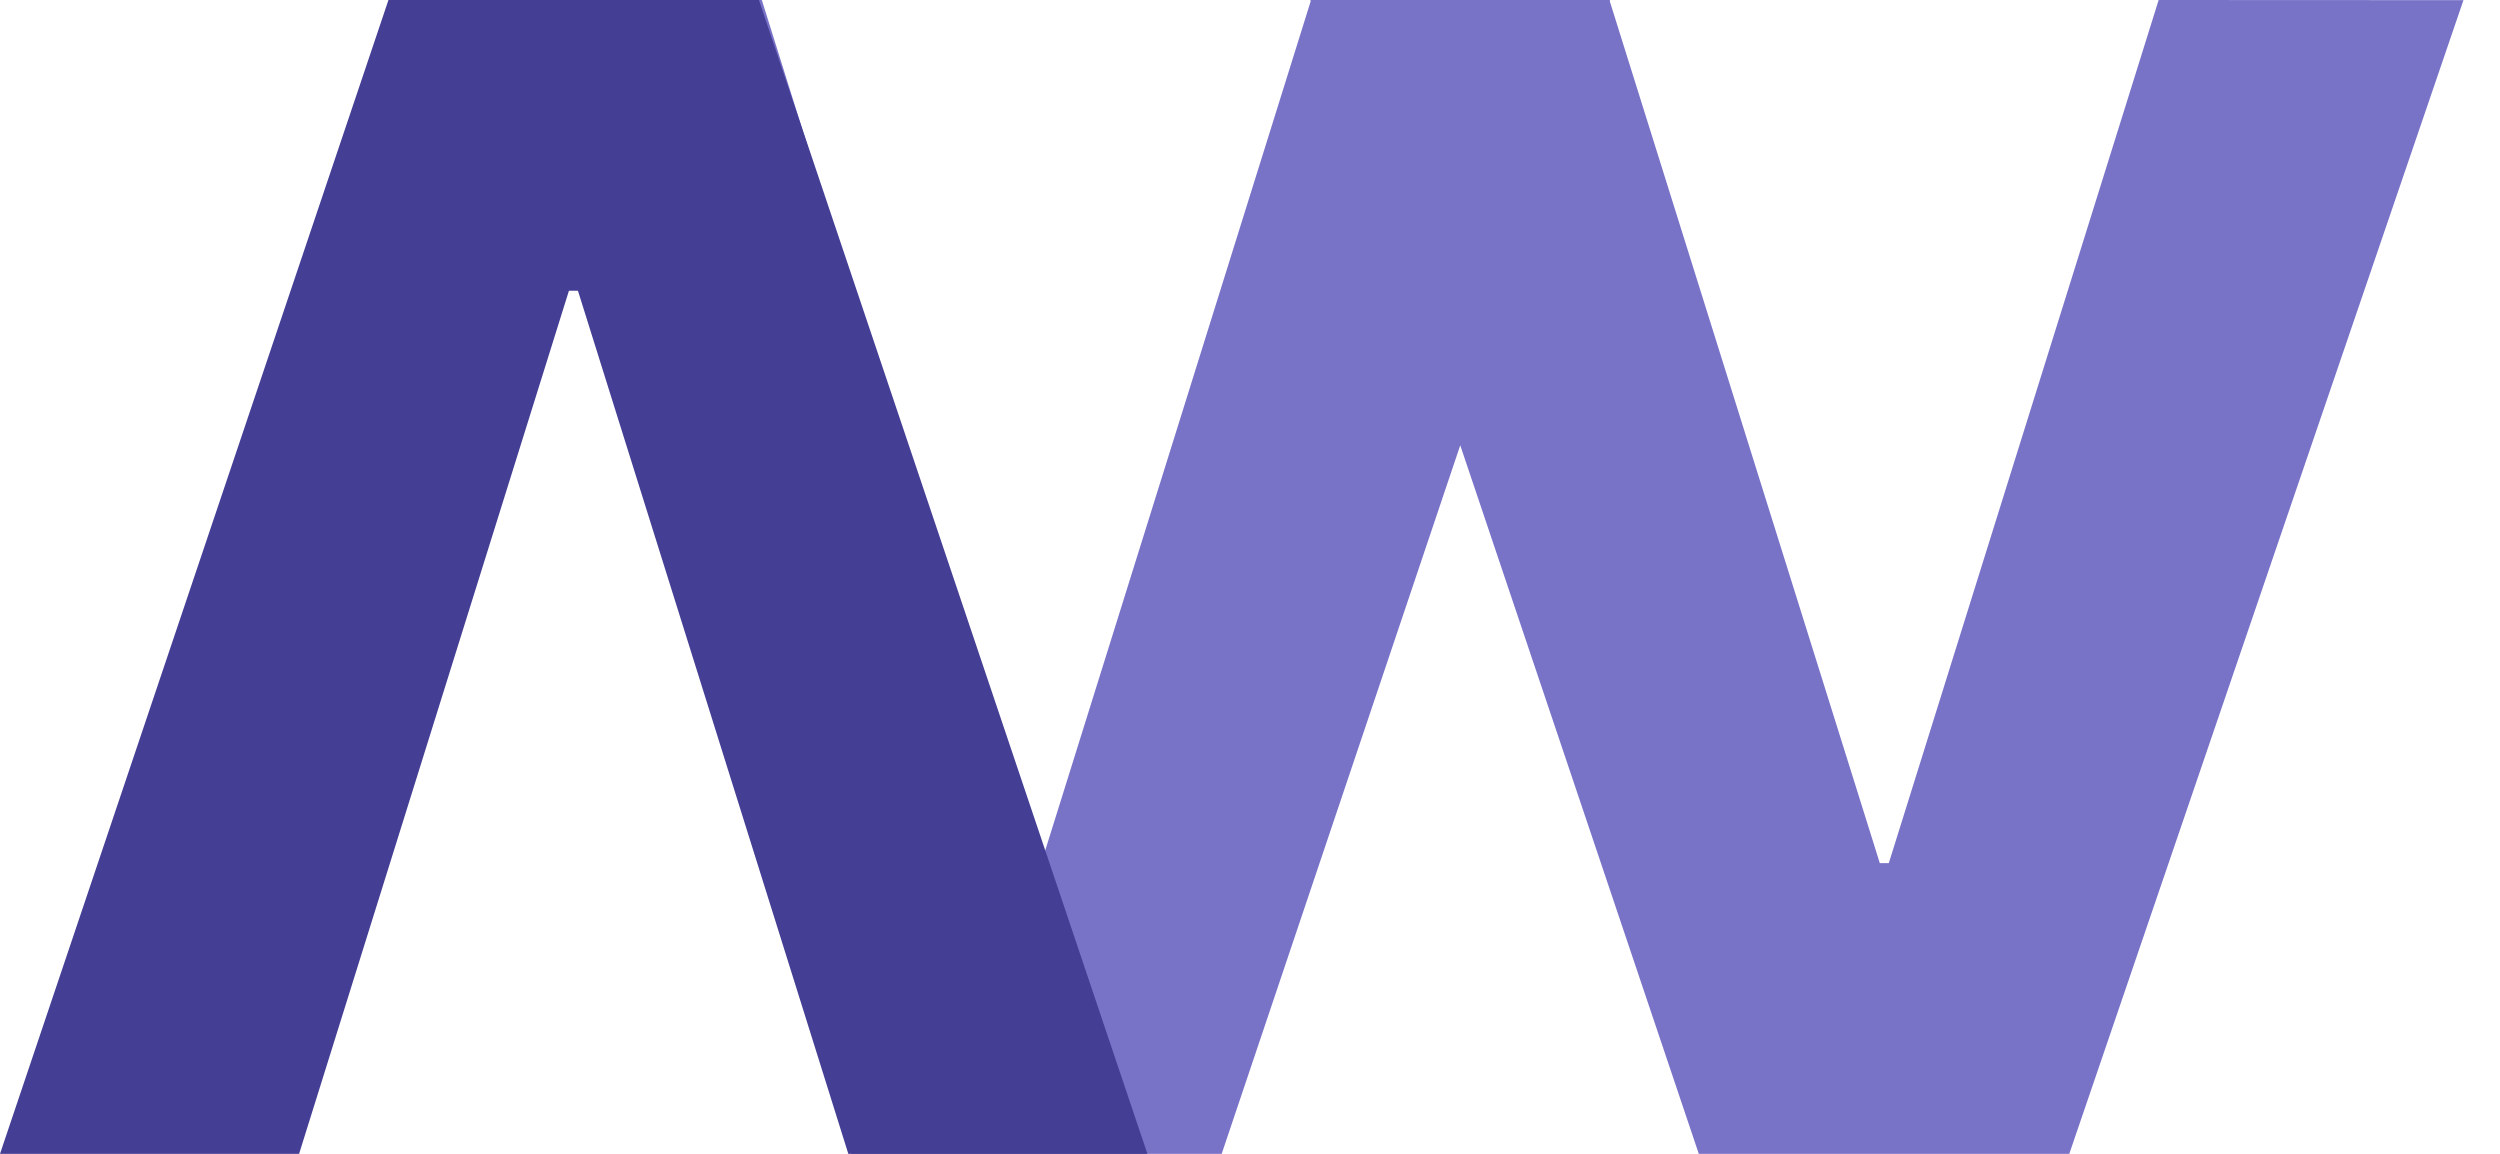
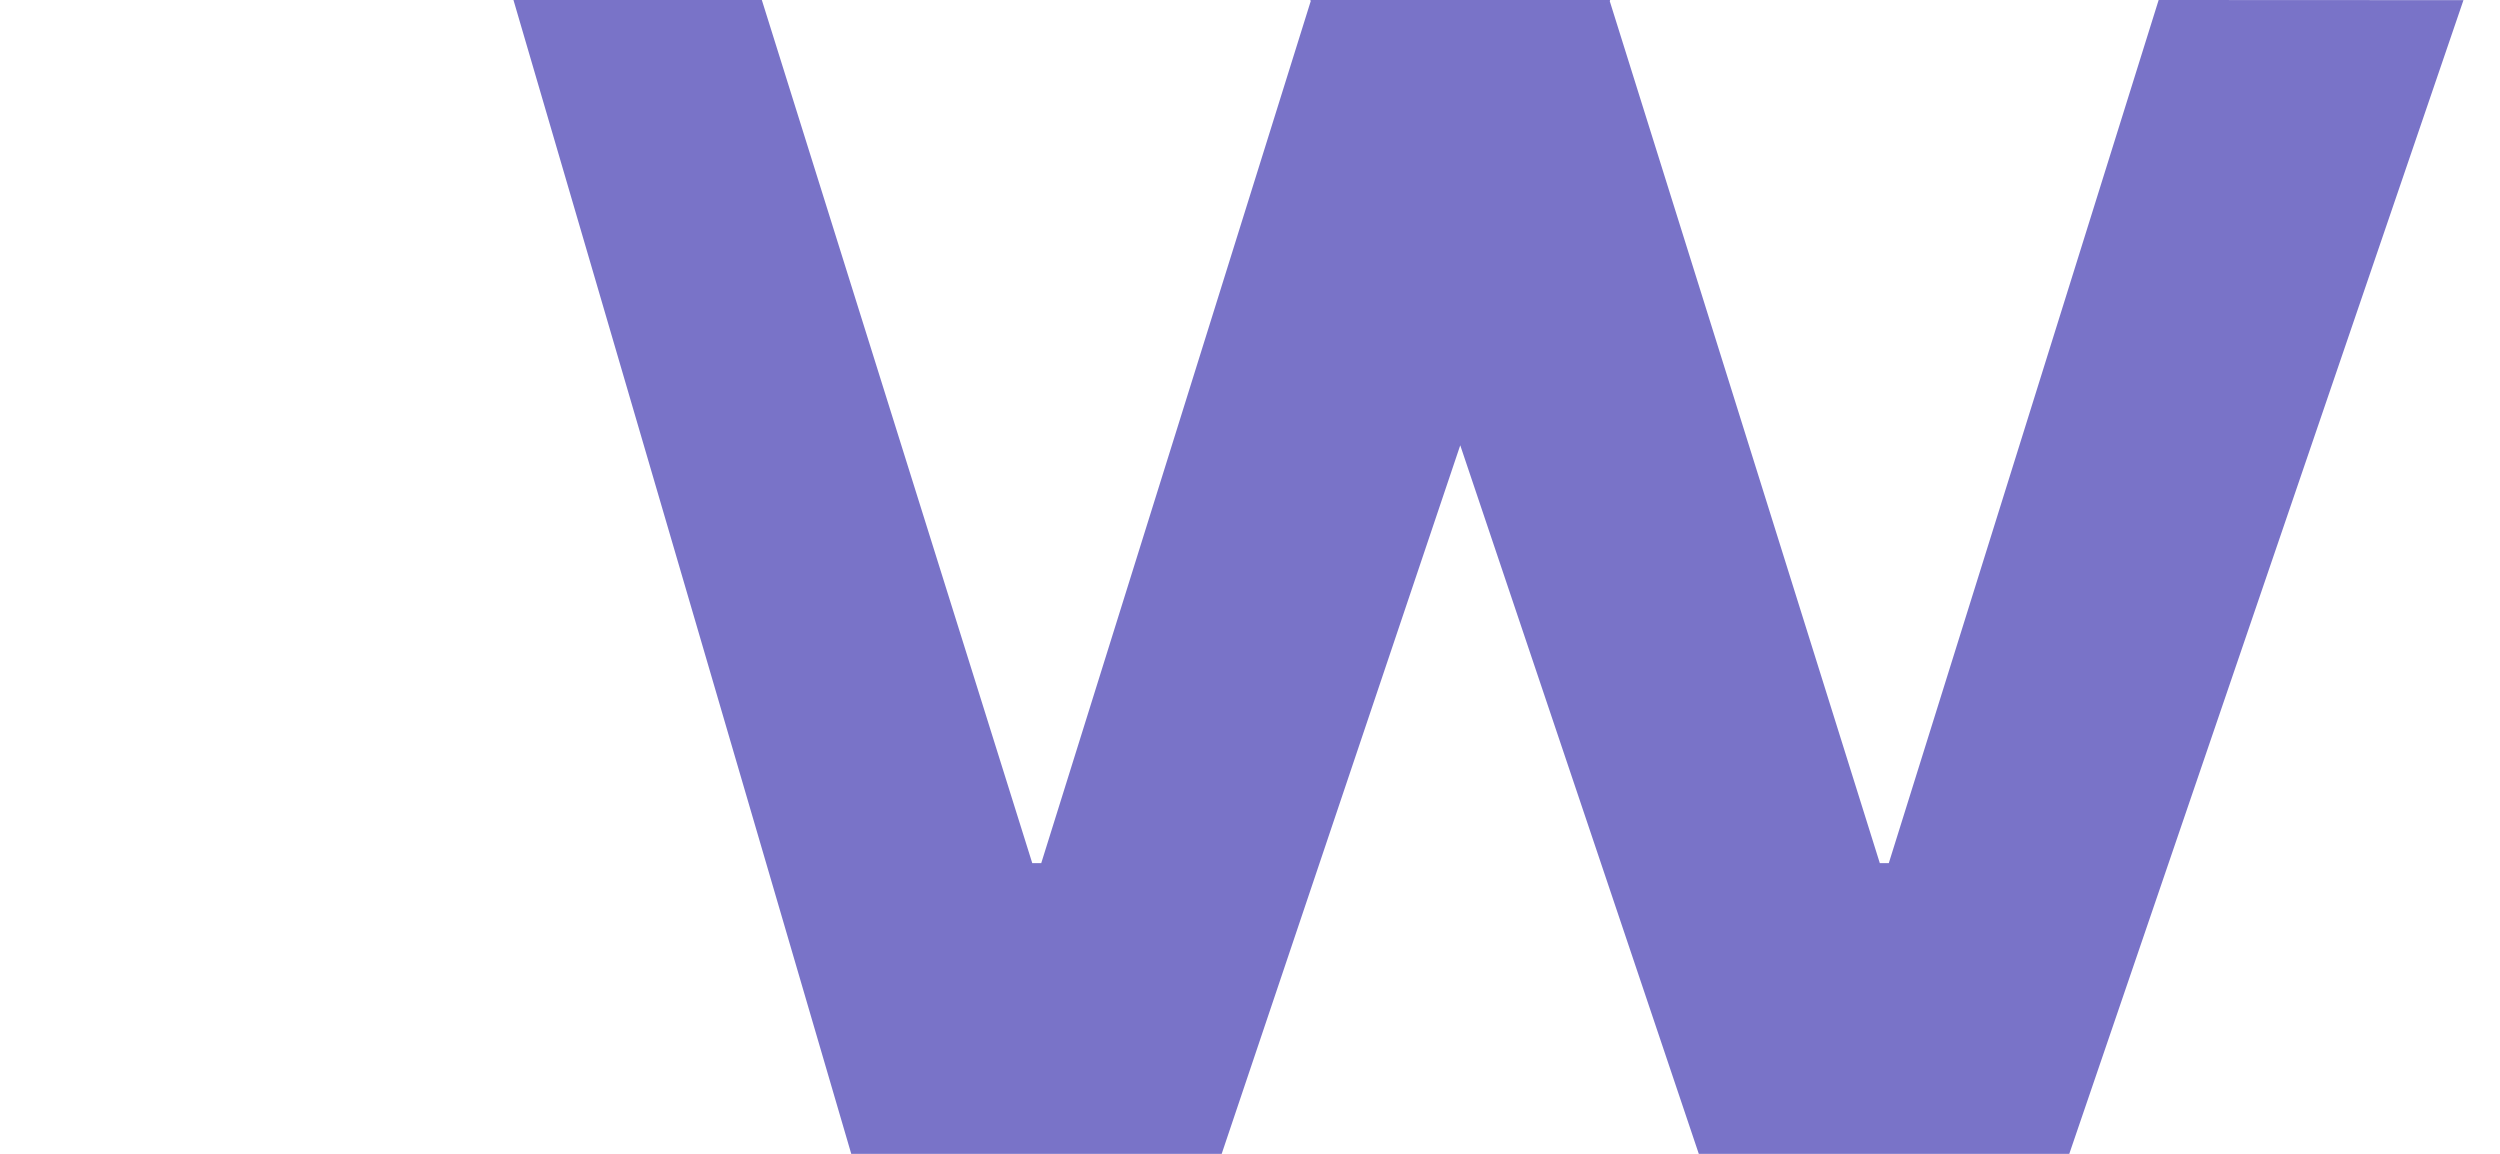
<svg xmlns="http://www.w3.org/2000/svg" width="52" height="24" viewBox="0 0 52 24" fill="none">
  <path fill-rule="evenodd" clip-rule="evenodd" d="M27.27 5.29066e-07L33.491 0L33.483 0.024L39.1 17.953H39.287L44.9 5.29066e-07L51.24 0.003L43.041 24L35.335 24L30.373 9.262L25.411 24L17.706 24L10.68 2.05748e-06L15.846 1.52841e-06L21.471 17.953H21.658L27.263 0.024L27.255 2.05748e-06L27.27 5.29066e-07Z" fill="#7973C8" />
-   <path fill-rule="evenodd" clip-rule="evenodd" d="M6.221 24H0L8.08 0H15.786L23.866 24H17.645L12.021 6.047H11.834L6.221 24Z" fill="#443E94" />
</svg>